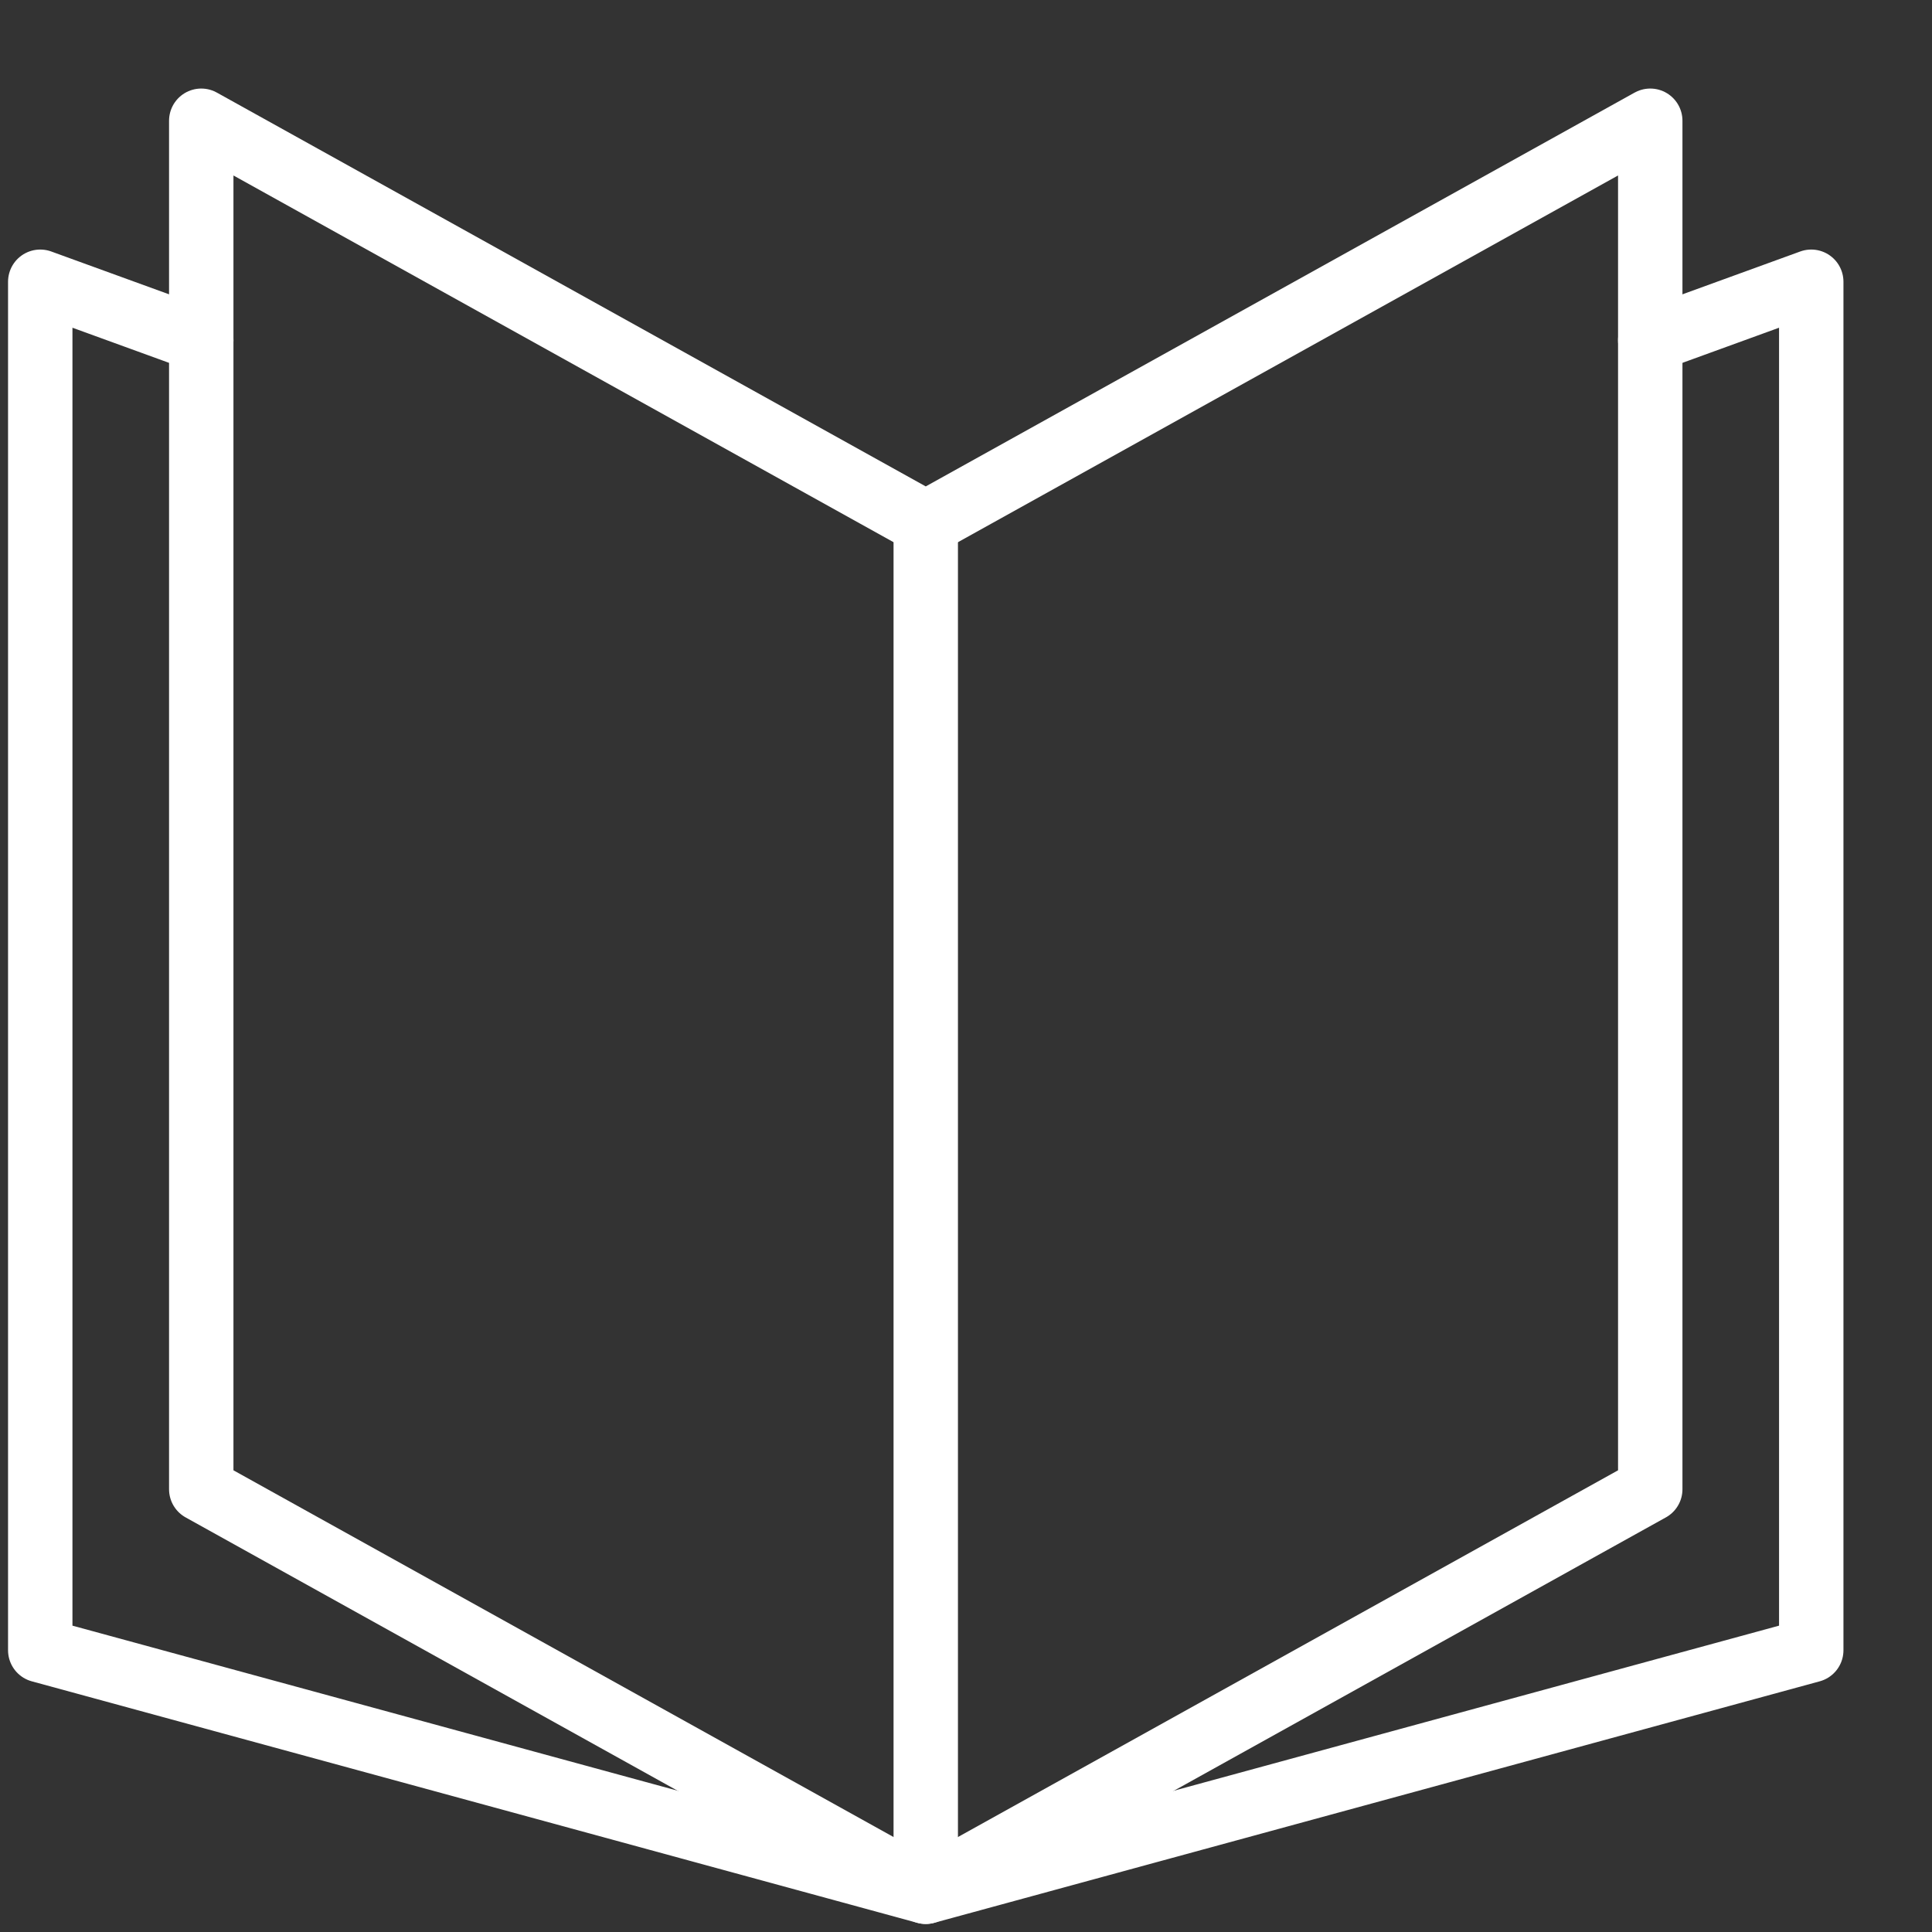
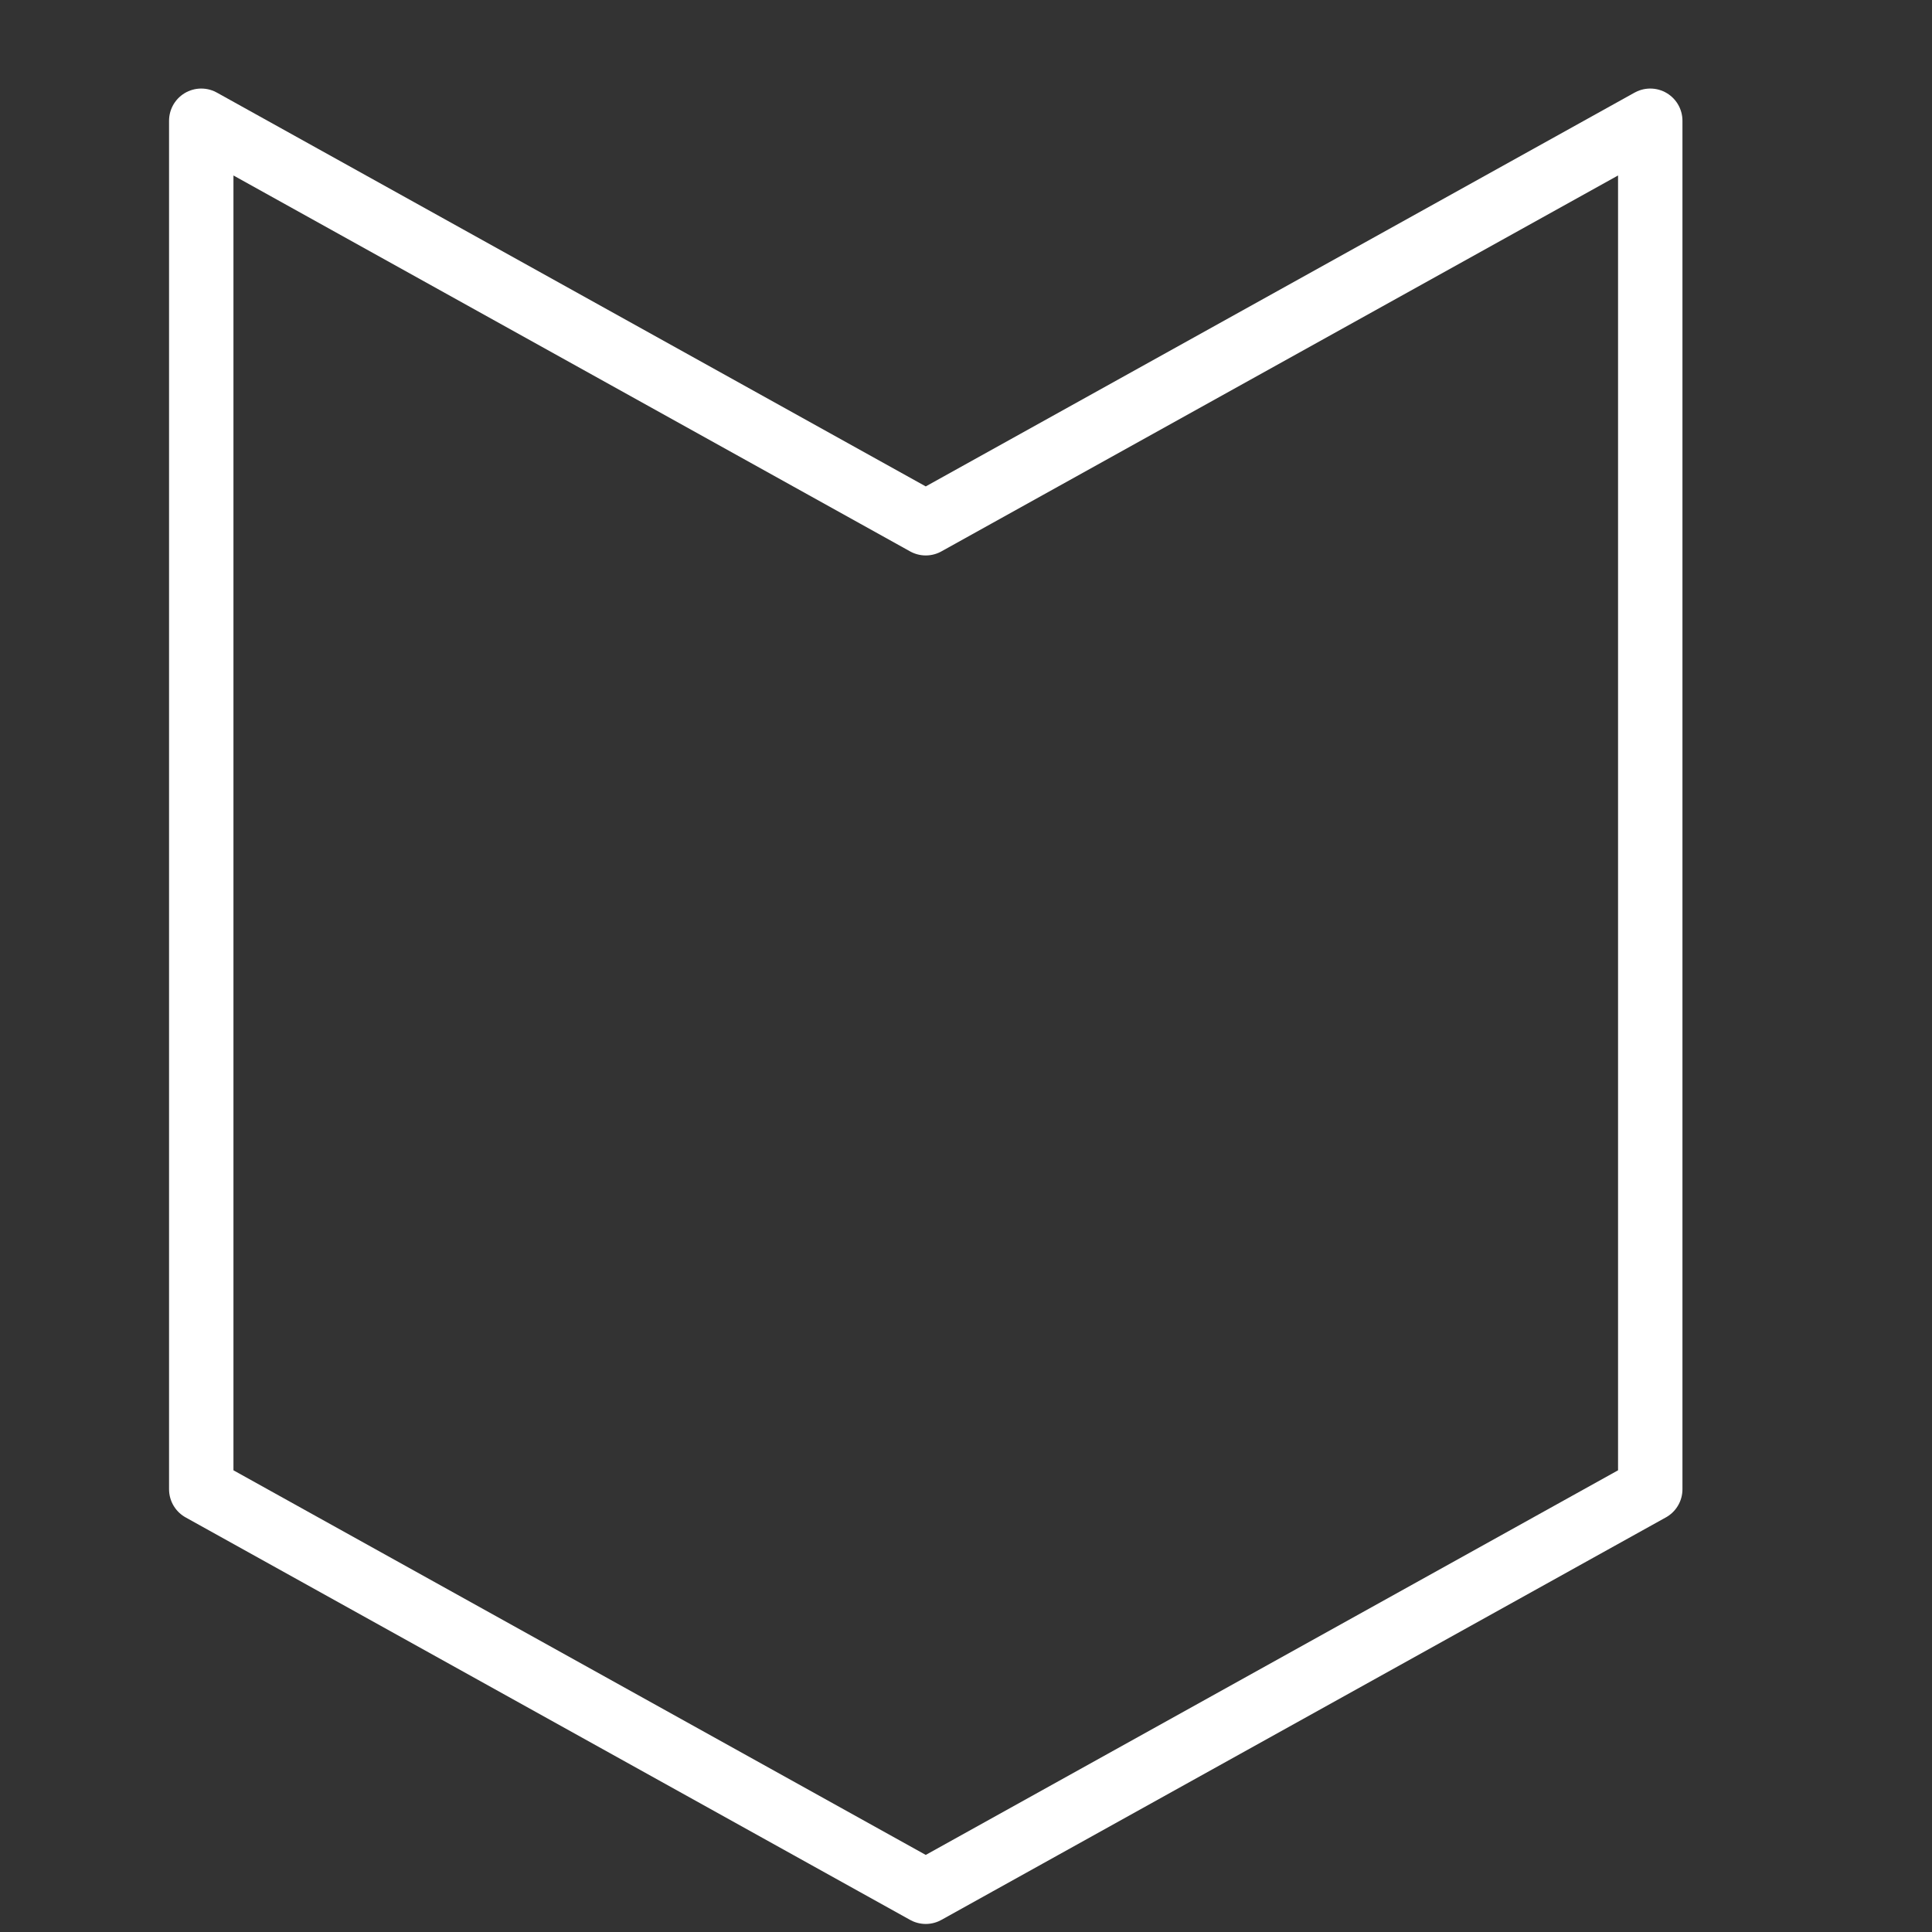
<svg xmlns="http://www.w3.org/2000/svg" width="30" height="30" viewBox="0 0 30 30" fill="none">
  <rect x="0" y="0" width="30" height="30" fill="#333333" stroke="none" />
  <path d="M14.375 29.375L3.125 23.125V1.875L14.375 8.125L25.625 1.875V23.125L14.375 29.375Z" stroke="white" stroke-miterlimit="10" stroke-linecap="round" stroke-linejoin="round" />
-   <path d="M3.125 5.284L0.625 4.375V25.625L14.375 29.375M14.375 29.375L28.125 25.625V4.375L25.625 5.284M14.375 29.375V8.125" stroke="white" stroke-miterlimit="10" stroke-linecap="round" stroke-linejoin="round" />
</svg>